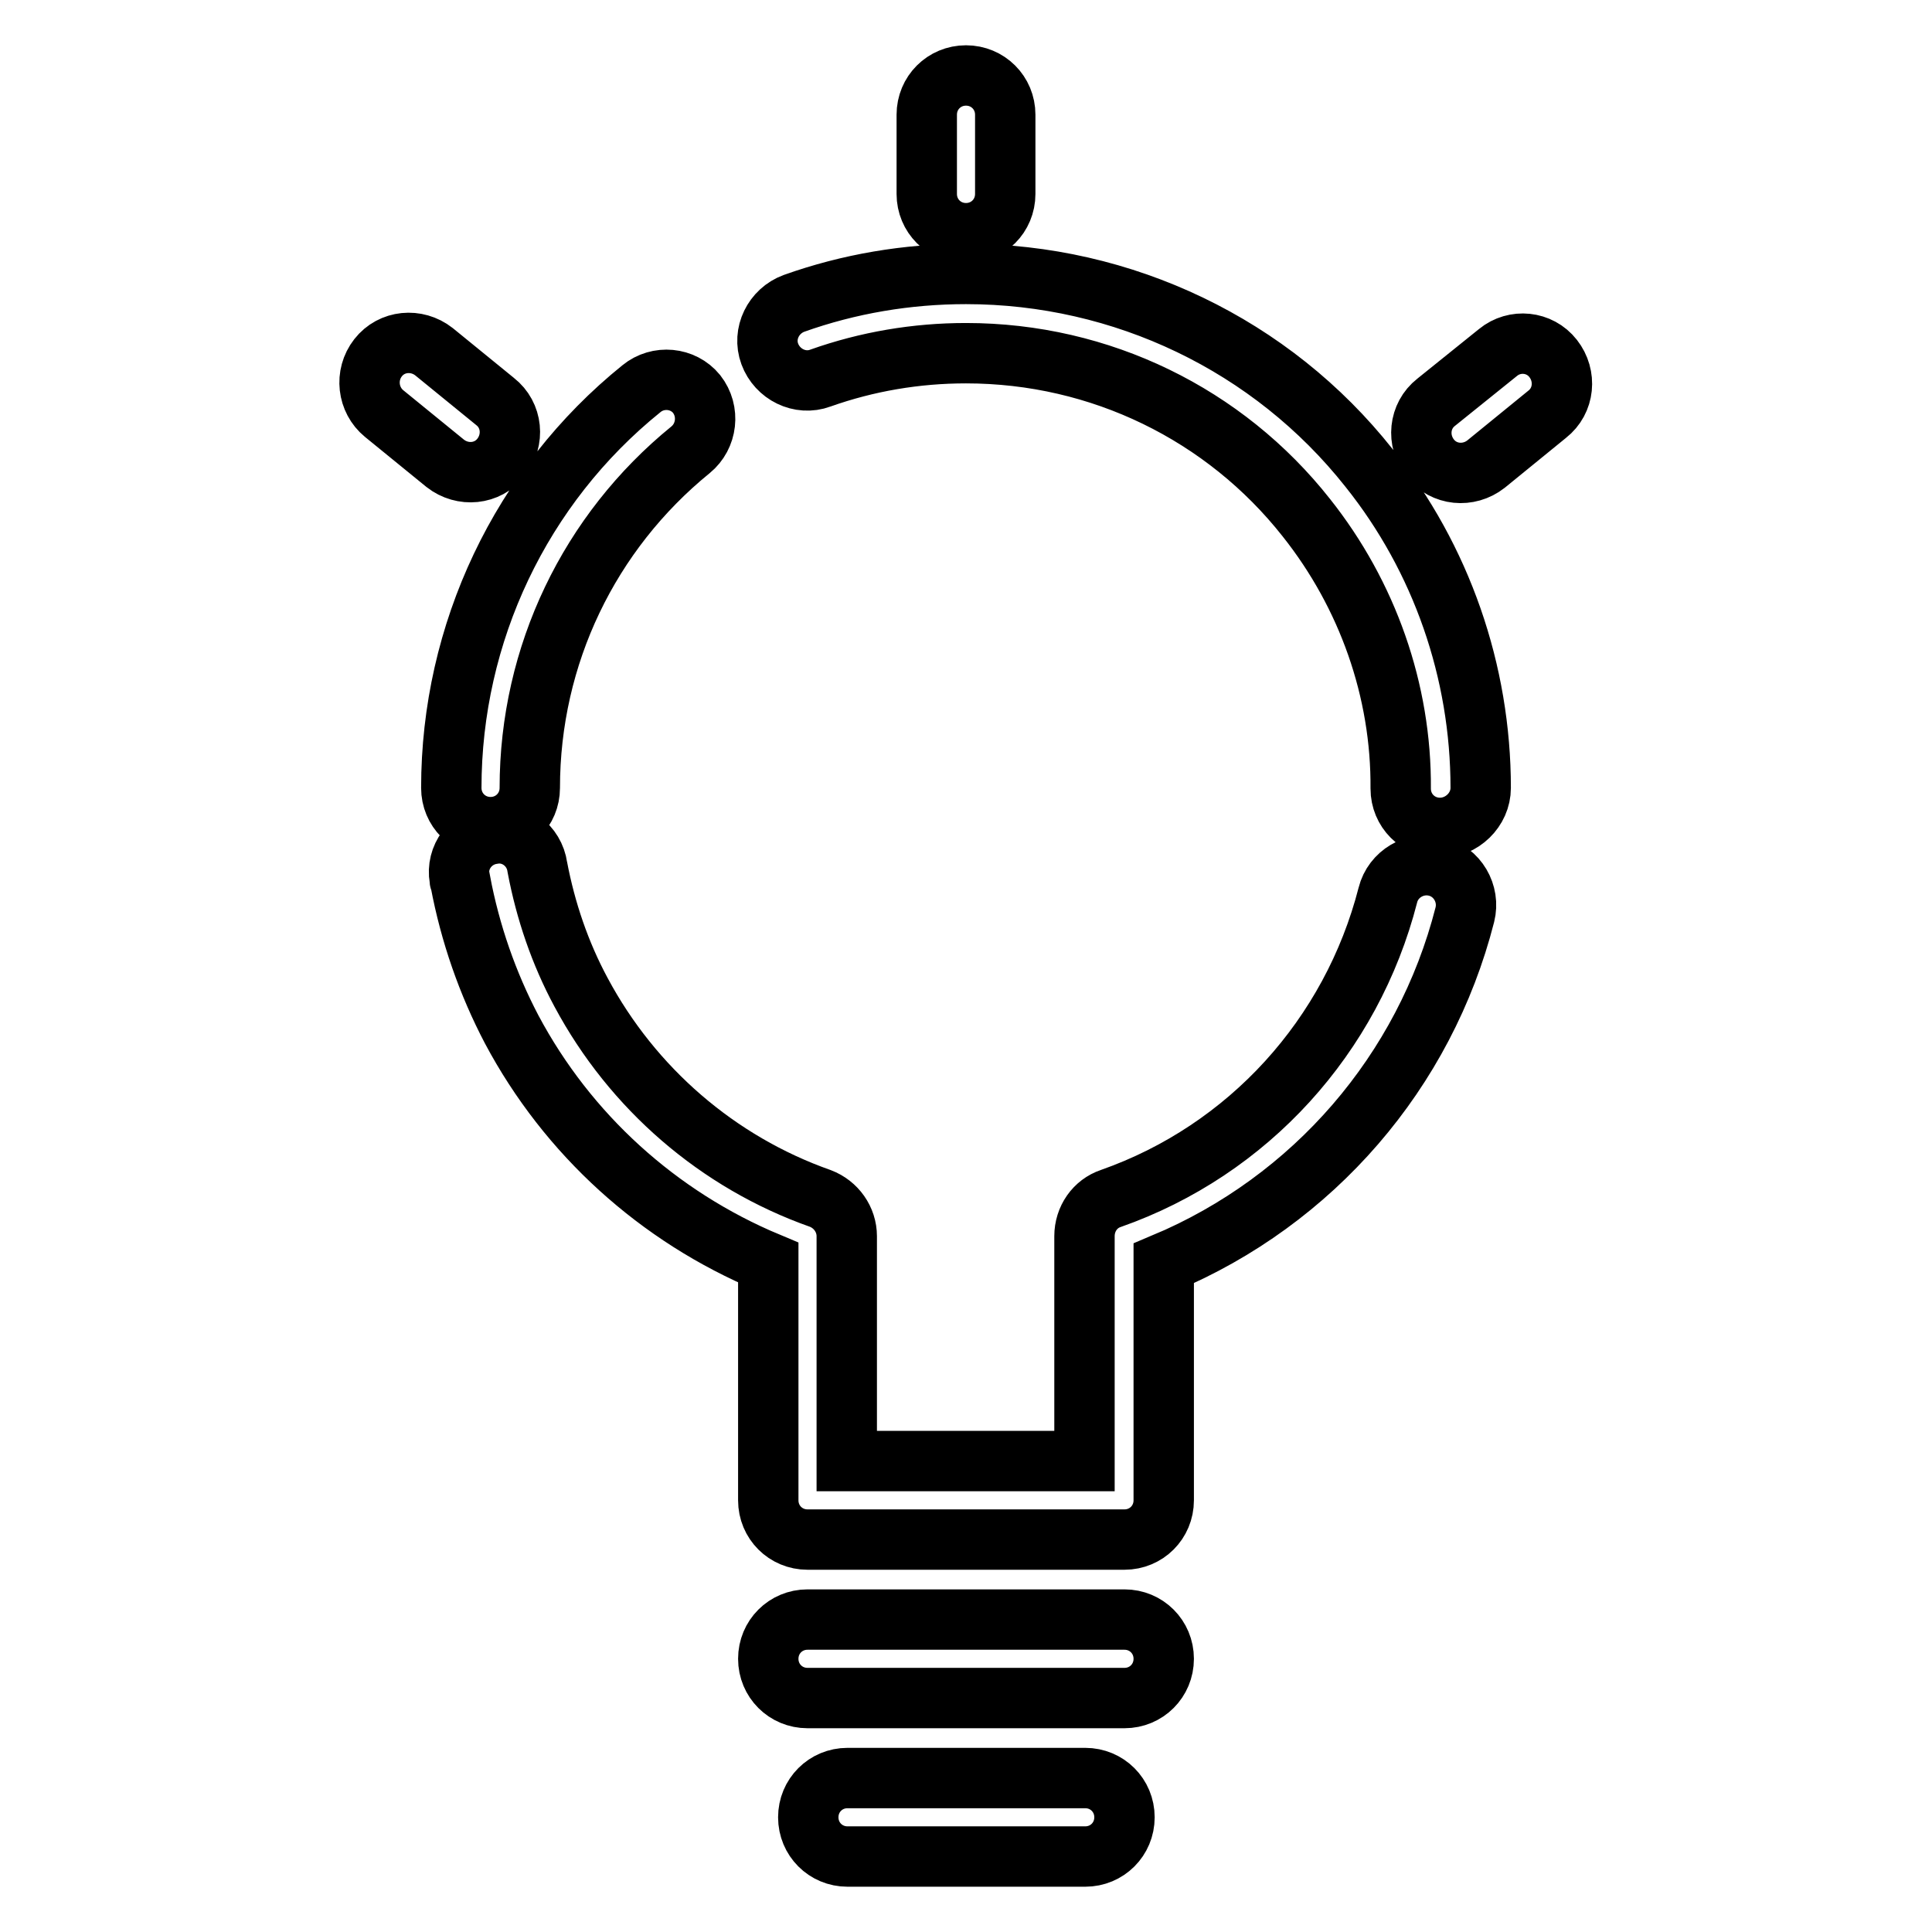
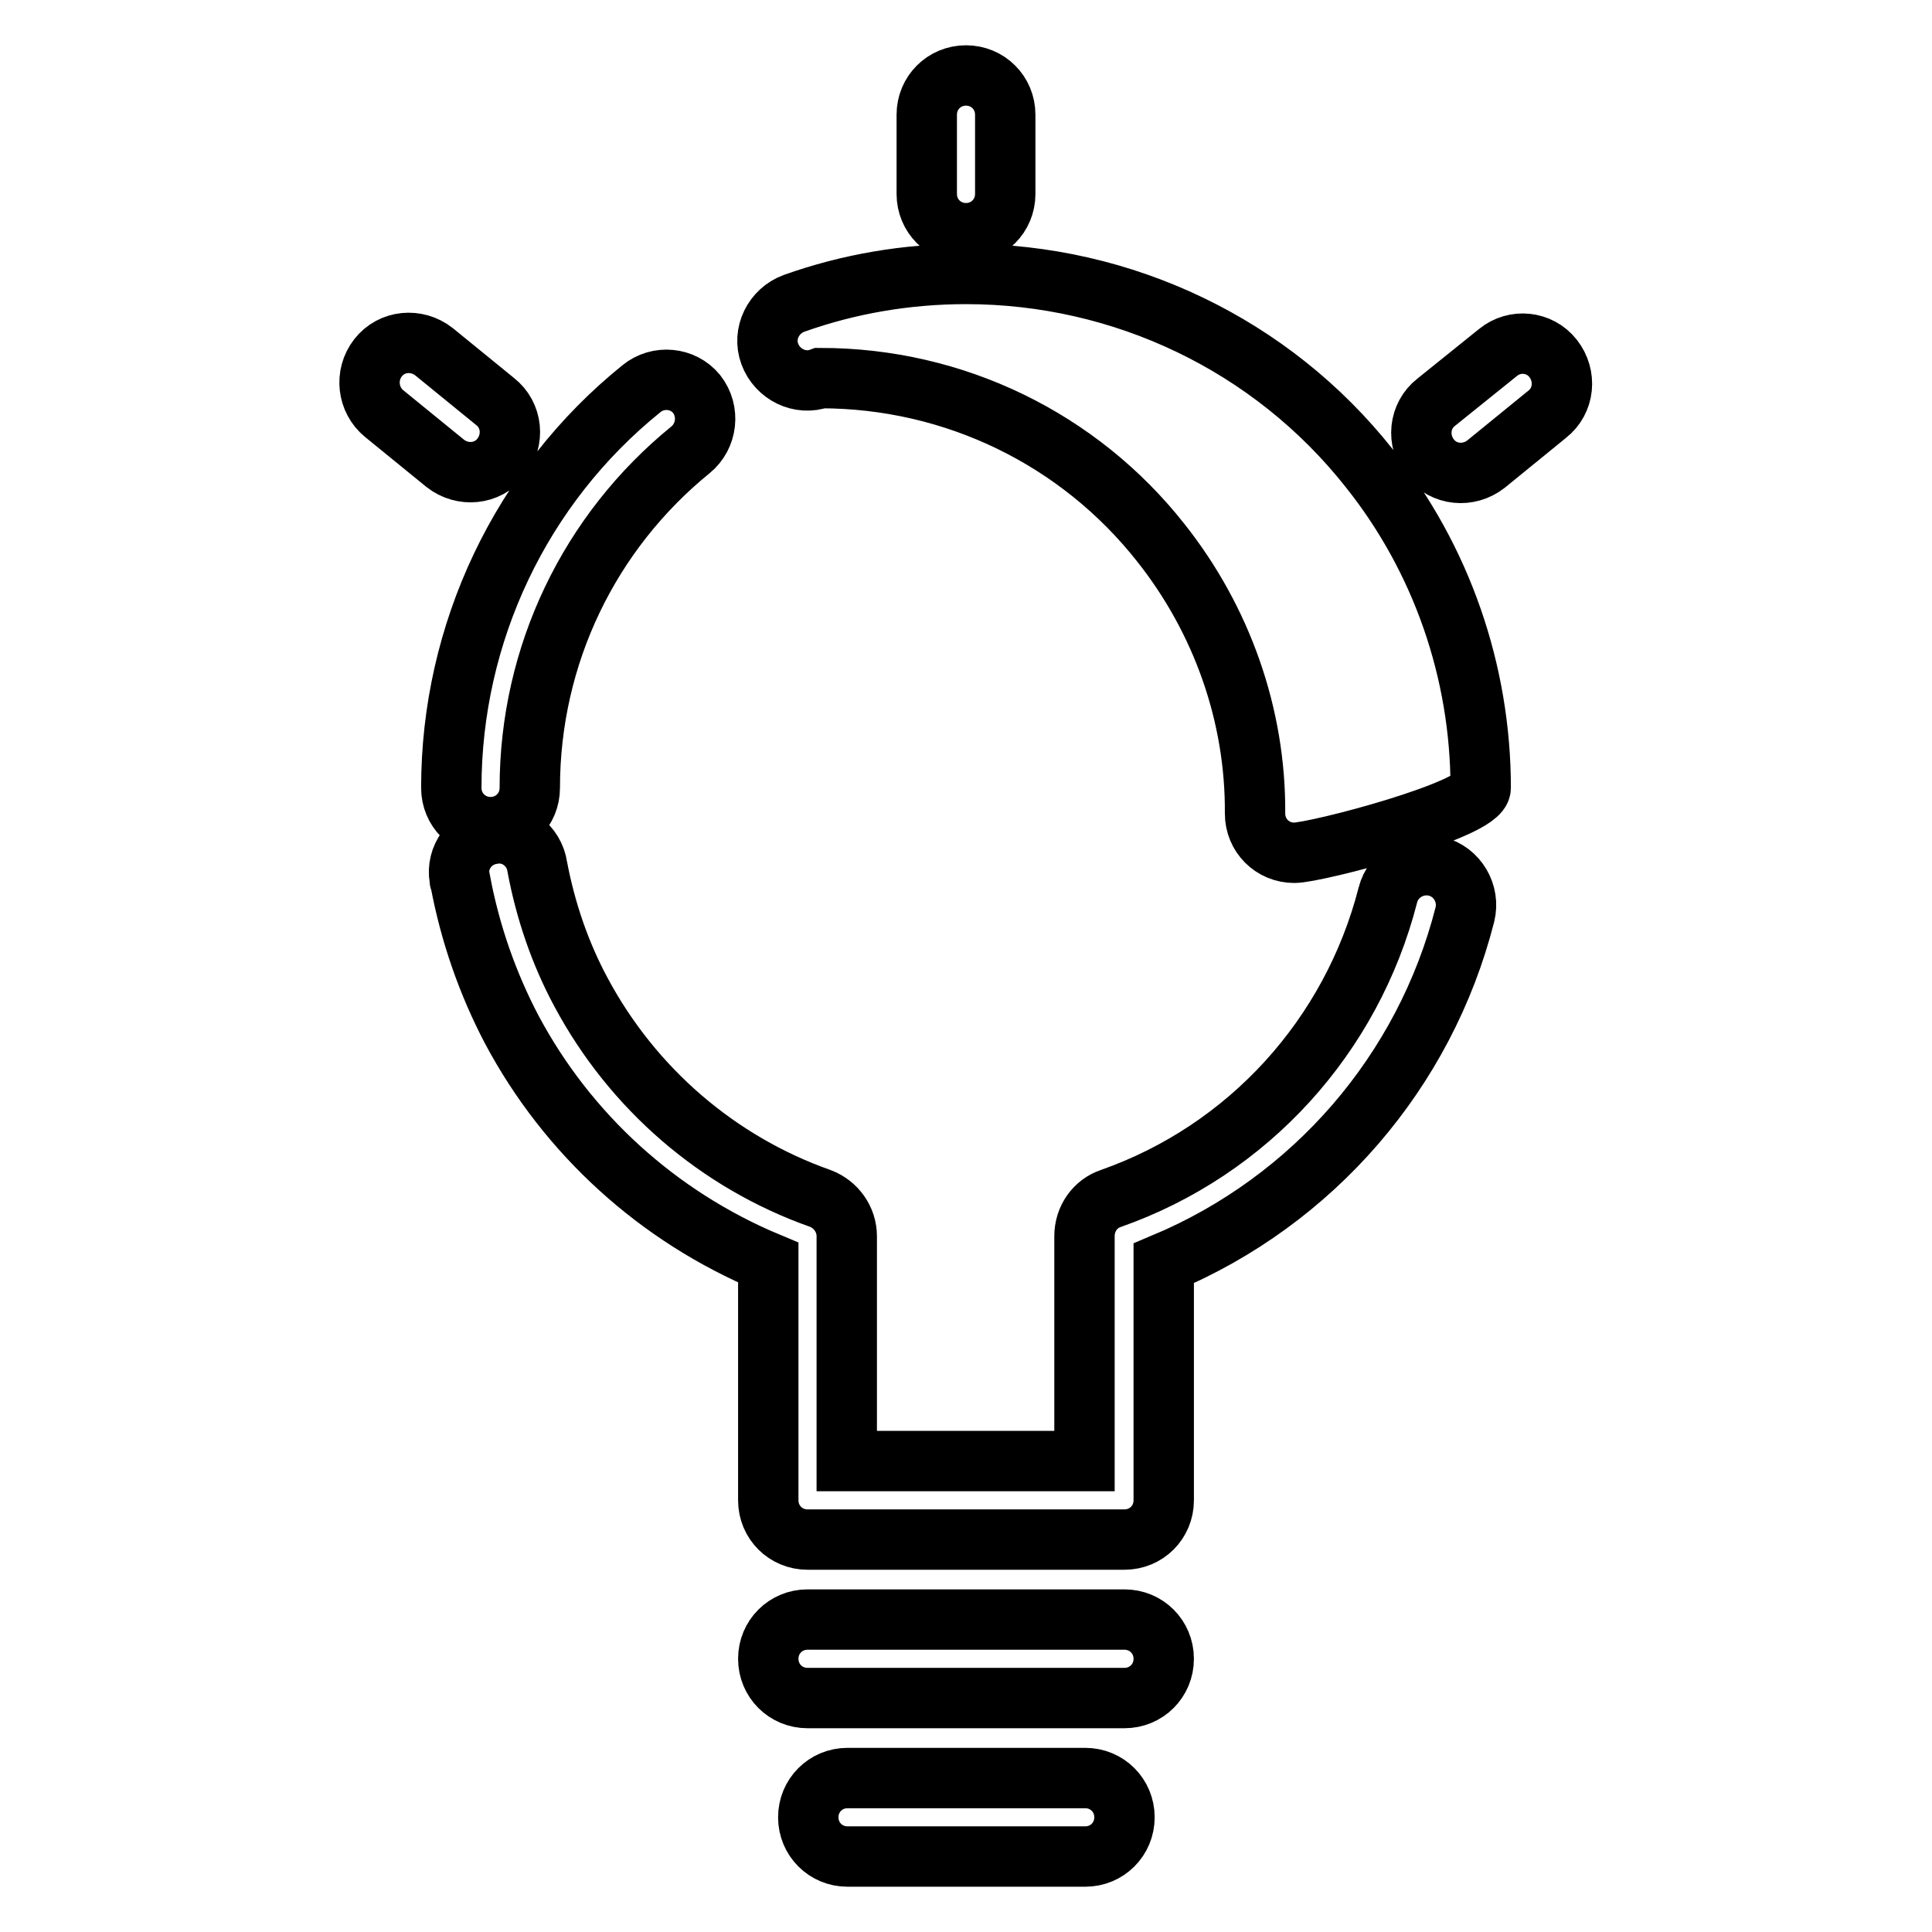
<svg xmlns="http://www.w3.org/2000/svg" version="1.1" x="0px" y="0px" viewBox="0 0 256 256" enable-background="new 0 0 256 256" xml:space="preserve">
  <g>
-     <path stroke-width="8" fill-opacity="0" stroke="#000000" d="M101.8,198.8c0,2.9,2.3,5.2,5.2,5.2h42c2.9,0,5.2-2.3,5.2-5.2v-31.4c19.8-8.3,34.6-25.4,39.9-46.2 c0.7-2.8-1-5.7-3.8-6.4c-2.8-0.7-5.7,1-6.4,3.8l0,0c-4.8,18.7-18.5,33.8-36.7,40.2c-2.1,0.7-3.5,2.7-3.5,5v29.8h-31.5v-29.8 c0-2.2-1.4-4.2-3.5-5c-13.6-4.8-24.9-14.6-31.7-27.3c-2.8-5.2-4.7-10.8-5.8-16.6c-0.4-2.9-3.1-4.9-5.9-4.4 c-2.9,0.4-4.9,3.1-4.4,5.9c0,0.1,0,0.3,0.1,0.4c1.3,6.9,3.6,13.5,6.8,19.6c7.4,13.9,19.4,24.8,34,30.9V198.8z M196.2,104.4 C196.2,89,191,74,181.4,62c-12.9-16.3-32.6-25.7-53.4-25.7c-7.8,0-15.5,1.3-22.8,3.9c-2.7,1-4.2,4-3.2,6.7c1,2.7,4,4.2,6.7,3.2 c6.2-2.2,12.7-3.3,19.3-3.3c17.8,0,34.3,8.1,45.1,21.8c8.1,10.2,12.6,22.9,12.5,35.9c0,2.9,2.3,5.2,5.2,5.2 S196.2,107.3,196.2,104.4L196.2,104.4z M85,51.5C69,64.4,59.8,83.9,59.8,104.4c0,2.9,2.3,5.2,5.2,5.2c2.9,0,5.2-2.3,5.2-5.2 c0,0,0,0,0,0c0-17.6,7.9-33.9,21.3-44.8c2.2-1.8,2.6-5.1,0.8-7.4C90.5,50,87.2,49.7,85,51.5z M107,225h42c2.9,0,5.2-2.3,5.2-5.2 s-2.3-5.2-5.2-5.2h-42c-2.9,0-5.2,2.3-5.2,5.2S104.1,225,107,225z M112.3,246h31.5c2.9,0,5.2-2.3,5.2-5.2s-2.3-5.2-5.2-5.2h-31.5 c-2.9,0-5.2,2.3-5.2,5.2S109.4,246,112.3,246z M122.8,15.2v10.5c0,2.9,2.3,5.2,5.2,5.2c2.9,0,5.2-2.3,5.2-5.2V15.2 c0-2.9-2.3-5.2-5.2-5.2C125.1,10,122.8,12.3,122.8,15.2z M198.5,46.7l-8.2,6.6c-2.3,1.8-2.6,5.1-0.8,7.4c1.8,2.3,5.1,2.6,7.4,0.8 l0,0l8.1-6.6c2.3-1.8,2.6-5.1,0.8-7.4C204,45.2,200.7,44.9,198.5,46.7L198.5,46.7z M50.9,54.8l8.1,6.6c2.3,1.8,5.6,1.5,7.4-0.8 c1.8-2.3,1.5-5.6-0.8-7.4l-8.1-6.6c-2.3-1.8-5.6-1.5-7.4,0.8C48.3,49.7,48.7,53,50.9,54.8L50.9,54.8z" />
+     <path stroke-width="8" fill-opacity="0" stroke="#000000" d="M101.8,198.8c0,2.9,2.3,5.2,5.2,5.2h42c2.9,0,5.2-2.3,5.2-5.2v-31.4c19.8-8.3,34.6-25.4,39.9-46.2 c0.7-2.8-1-5.7-3.8-6.4c-2.8-0.7-5.7,1-6.4,3.8l0,0c-4.8,18.7-18.5,33.8-36.7,40.2c-2.1,0.7-3.5,2.7-3.5,5v29.8h-31.5v-29.8 c0-2.2-1.4-4.2-3.5-5c-13.6-4.8-24.9-14.6-31.7-27.3c-2.8-5.2-4.7-10.8-5.8-16.6c-0.4-2.9-3.1-4.9-5.9-4.4 c-2.9,0.4-4.9,3.1-4.4,5.9c0,0.1,0,0.3,0.1,0.4c1.3,6.9,3.6,13.5,6.8,19.6c7.4,13.9,19.4,24.8,34,30.9V198.8z M196.2,104.4 C196.2,89,191,74,181.4,62c-12.9-16.3-32.6-25.7-53.4-25.7c-7.8,0-15.5,1.3-22.8,3.9c-2.7,1-4.2,4-3.2,6.7c1,2.7,4,4.2,6.7,3.2 c17.8,0,34.3,8.1,45.1,21.8c8.1,10.2,12.6,22.9,12.5,35.9c0,2.9,2.3,5.2,5.2,5.2 S196.2,107.3,196.2,104.4L196.2,104.4z M85,51.5C69,64.4,59.8,83.9,59.8,104.4c0,2.9,2.3,5.2,5.2,5.2c2.9,0,5.2-2.3,5.2-5.2 c0,0,0,0,0,0c0-17.6,7.9-33.9,21.3-44.8c2.2-1.8,2.6-5.1,0.8-7.4C90.5,50,87.2,49.7,85,51.5z M107,225h42c2.9,0,5.2-2.3,5.2-5.2 s-2.3-5.2-5.2-5.2h-42c-2.9,0-5.2,2.3-5.2,5.2S104.1,225,107,225z M112.3,246h31.5c2.9,0,5.2-2.3,5.2-5.2s-2.3-5.2-5.2-5.2h-31.5 c-2.9,0-5.2,2.3-5.2,5.2S109.4,246,112.3,246z M122.8,15.2v10.5c0,2.9,2.3,5.2,5.2,5.2c2.9,0,5.2-2.3,5.2-5.2V15.2 c0-2.9-2.3-5.2-5.2-5.2C125.1,10,122.8,12.3,122.8,15.2z M198.5,46.7l-8.2,6.6c-2.3,1.8-2.6,5.1-0.8,7.4c1.8,2.3,5.1,2.6,7.4,0.8 l0,0l8.1-6.6c2.3-1.8,2.6-5.1,0.8-7.4C204,45.2,200.7,44.9,198.5,46.7L198.5,46.7z M50.9,54.8l8.1,6.6c2.3,1.8,5.6,1.5,7.4-0.8 c1.8-2.3,1.5-5.6-0.8-7.4l-8.1-6.6c-2.3-1.8-5.6-1.5-7.4,0.8C48.3,49.7,48.7,53,50.9,54.8L50.9,54.8z" />
  </g>
</svg>